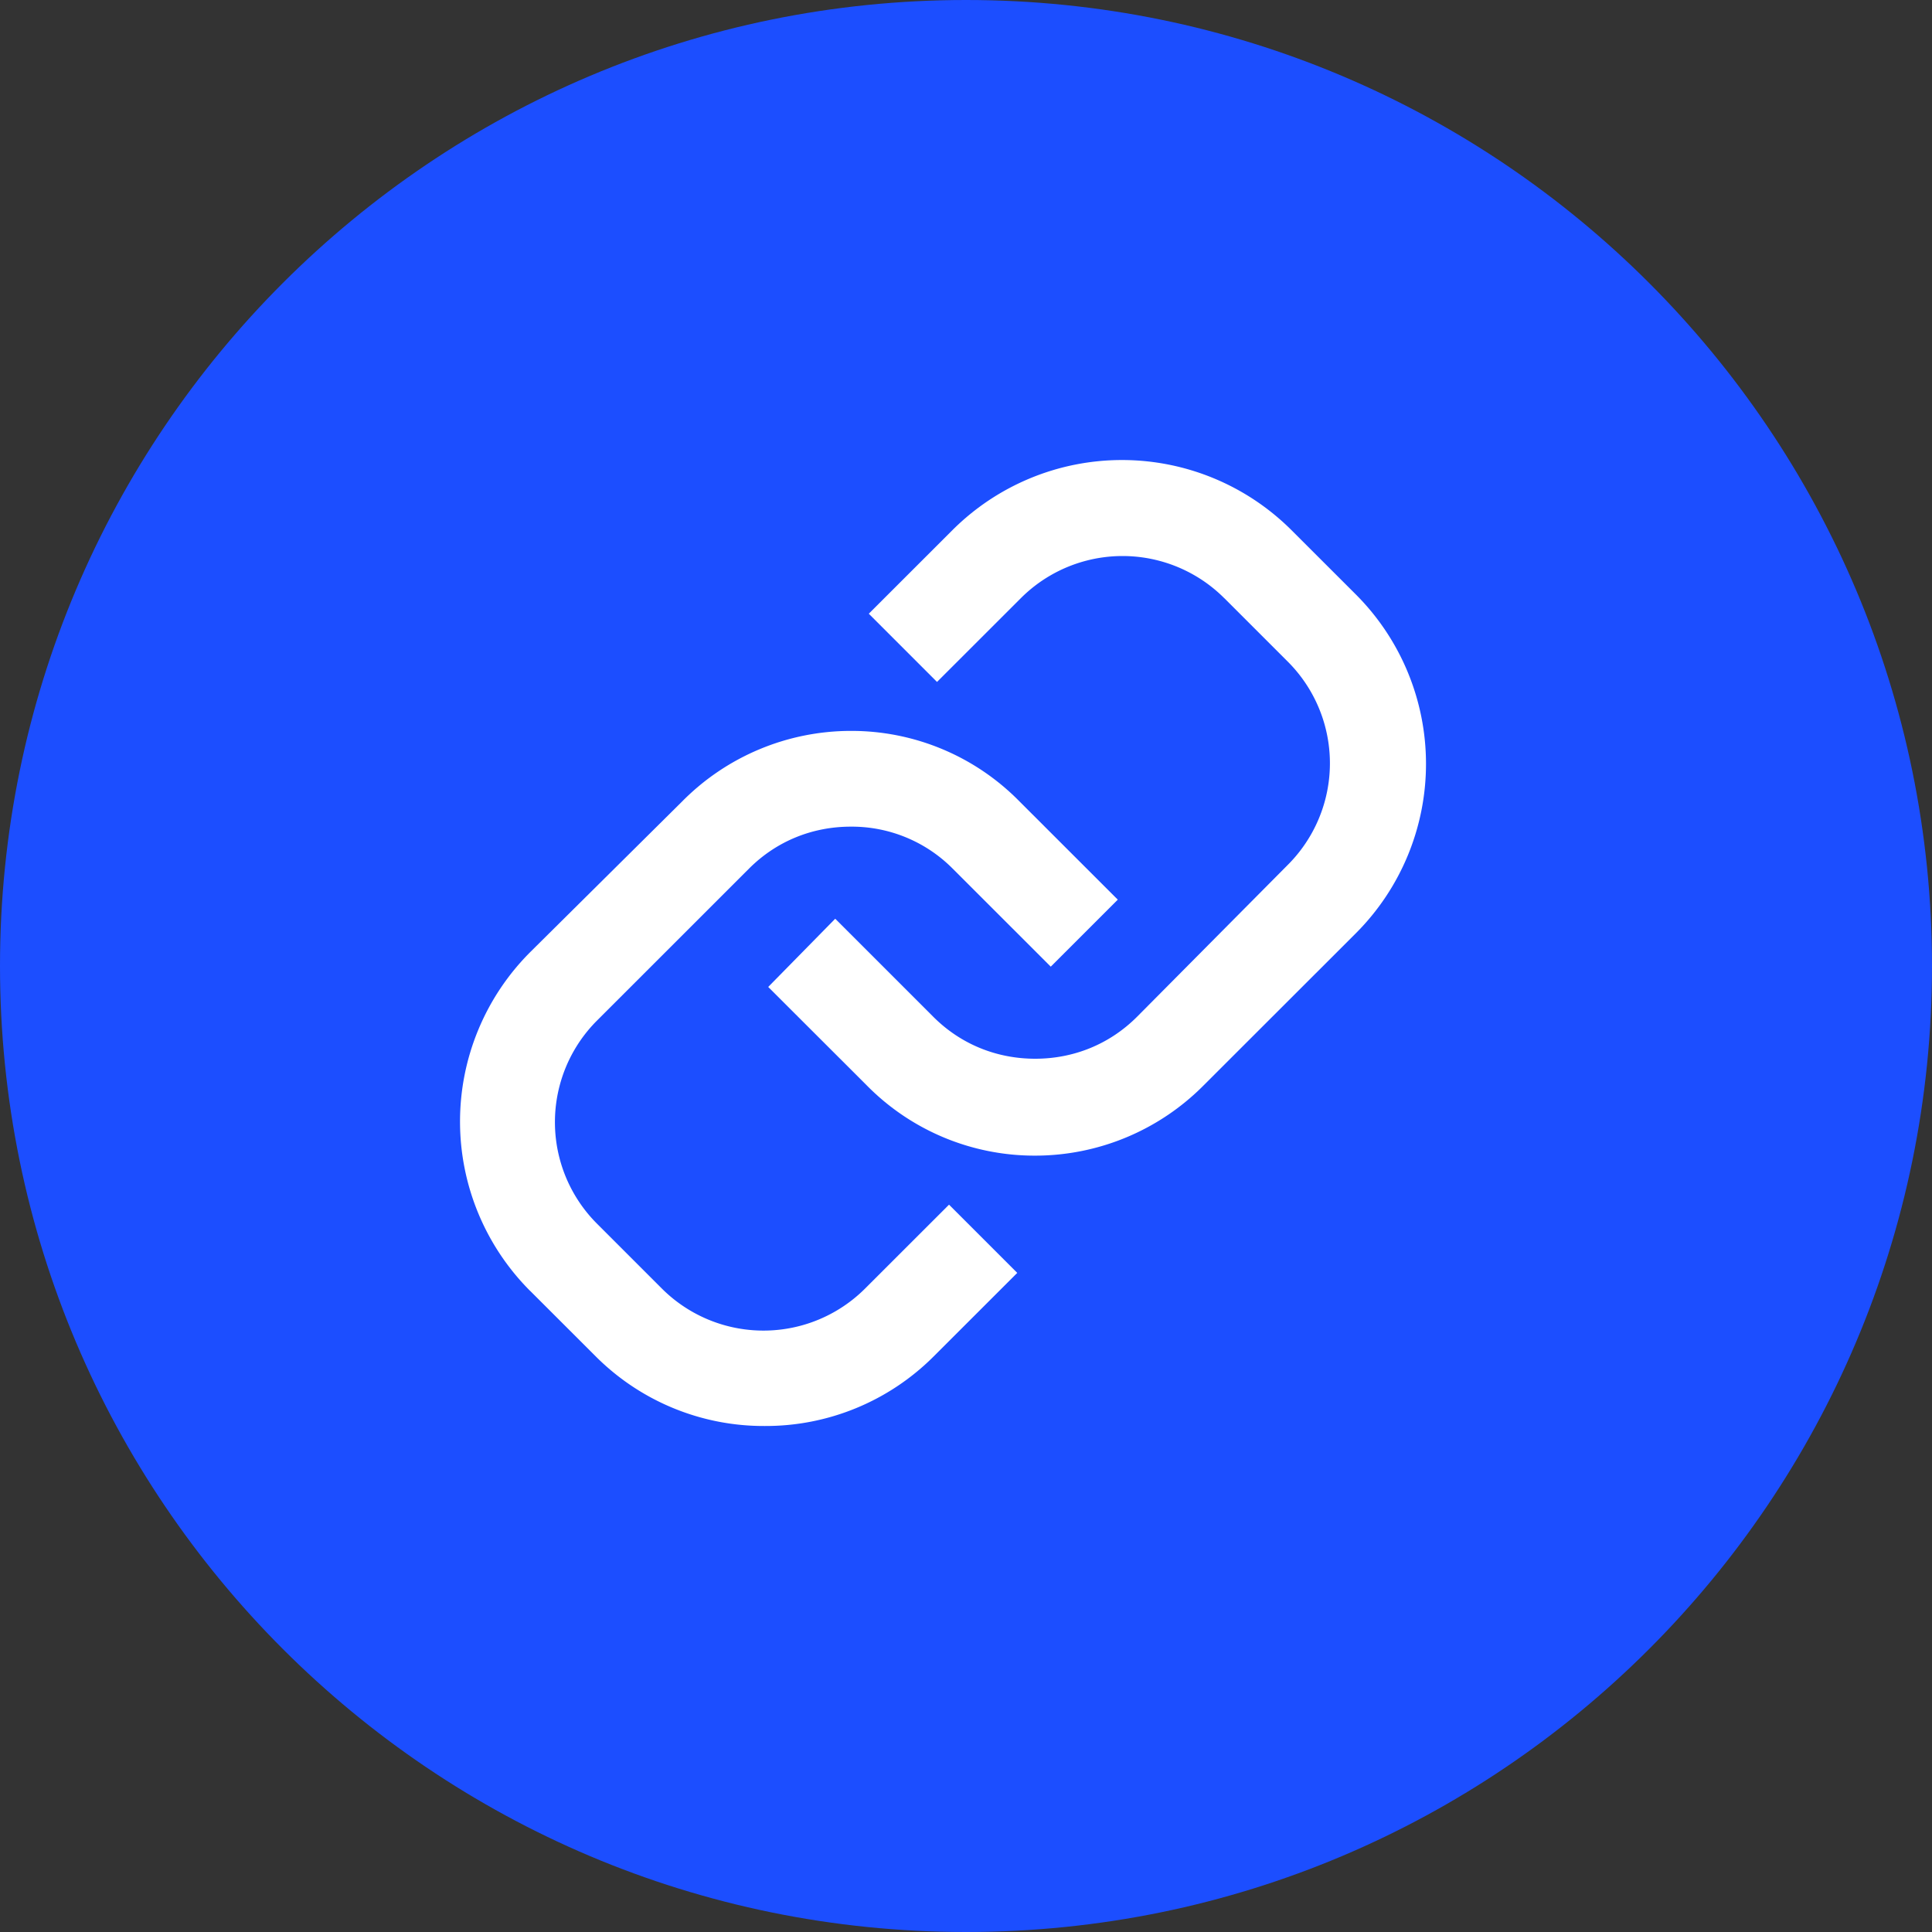
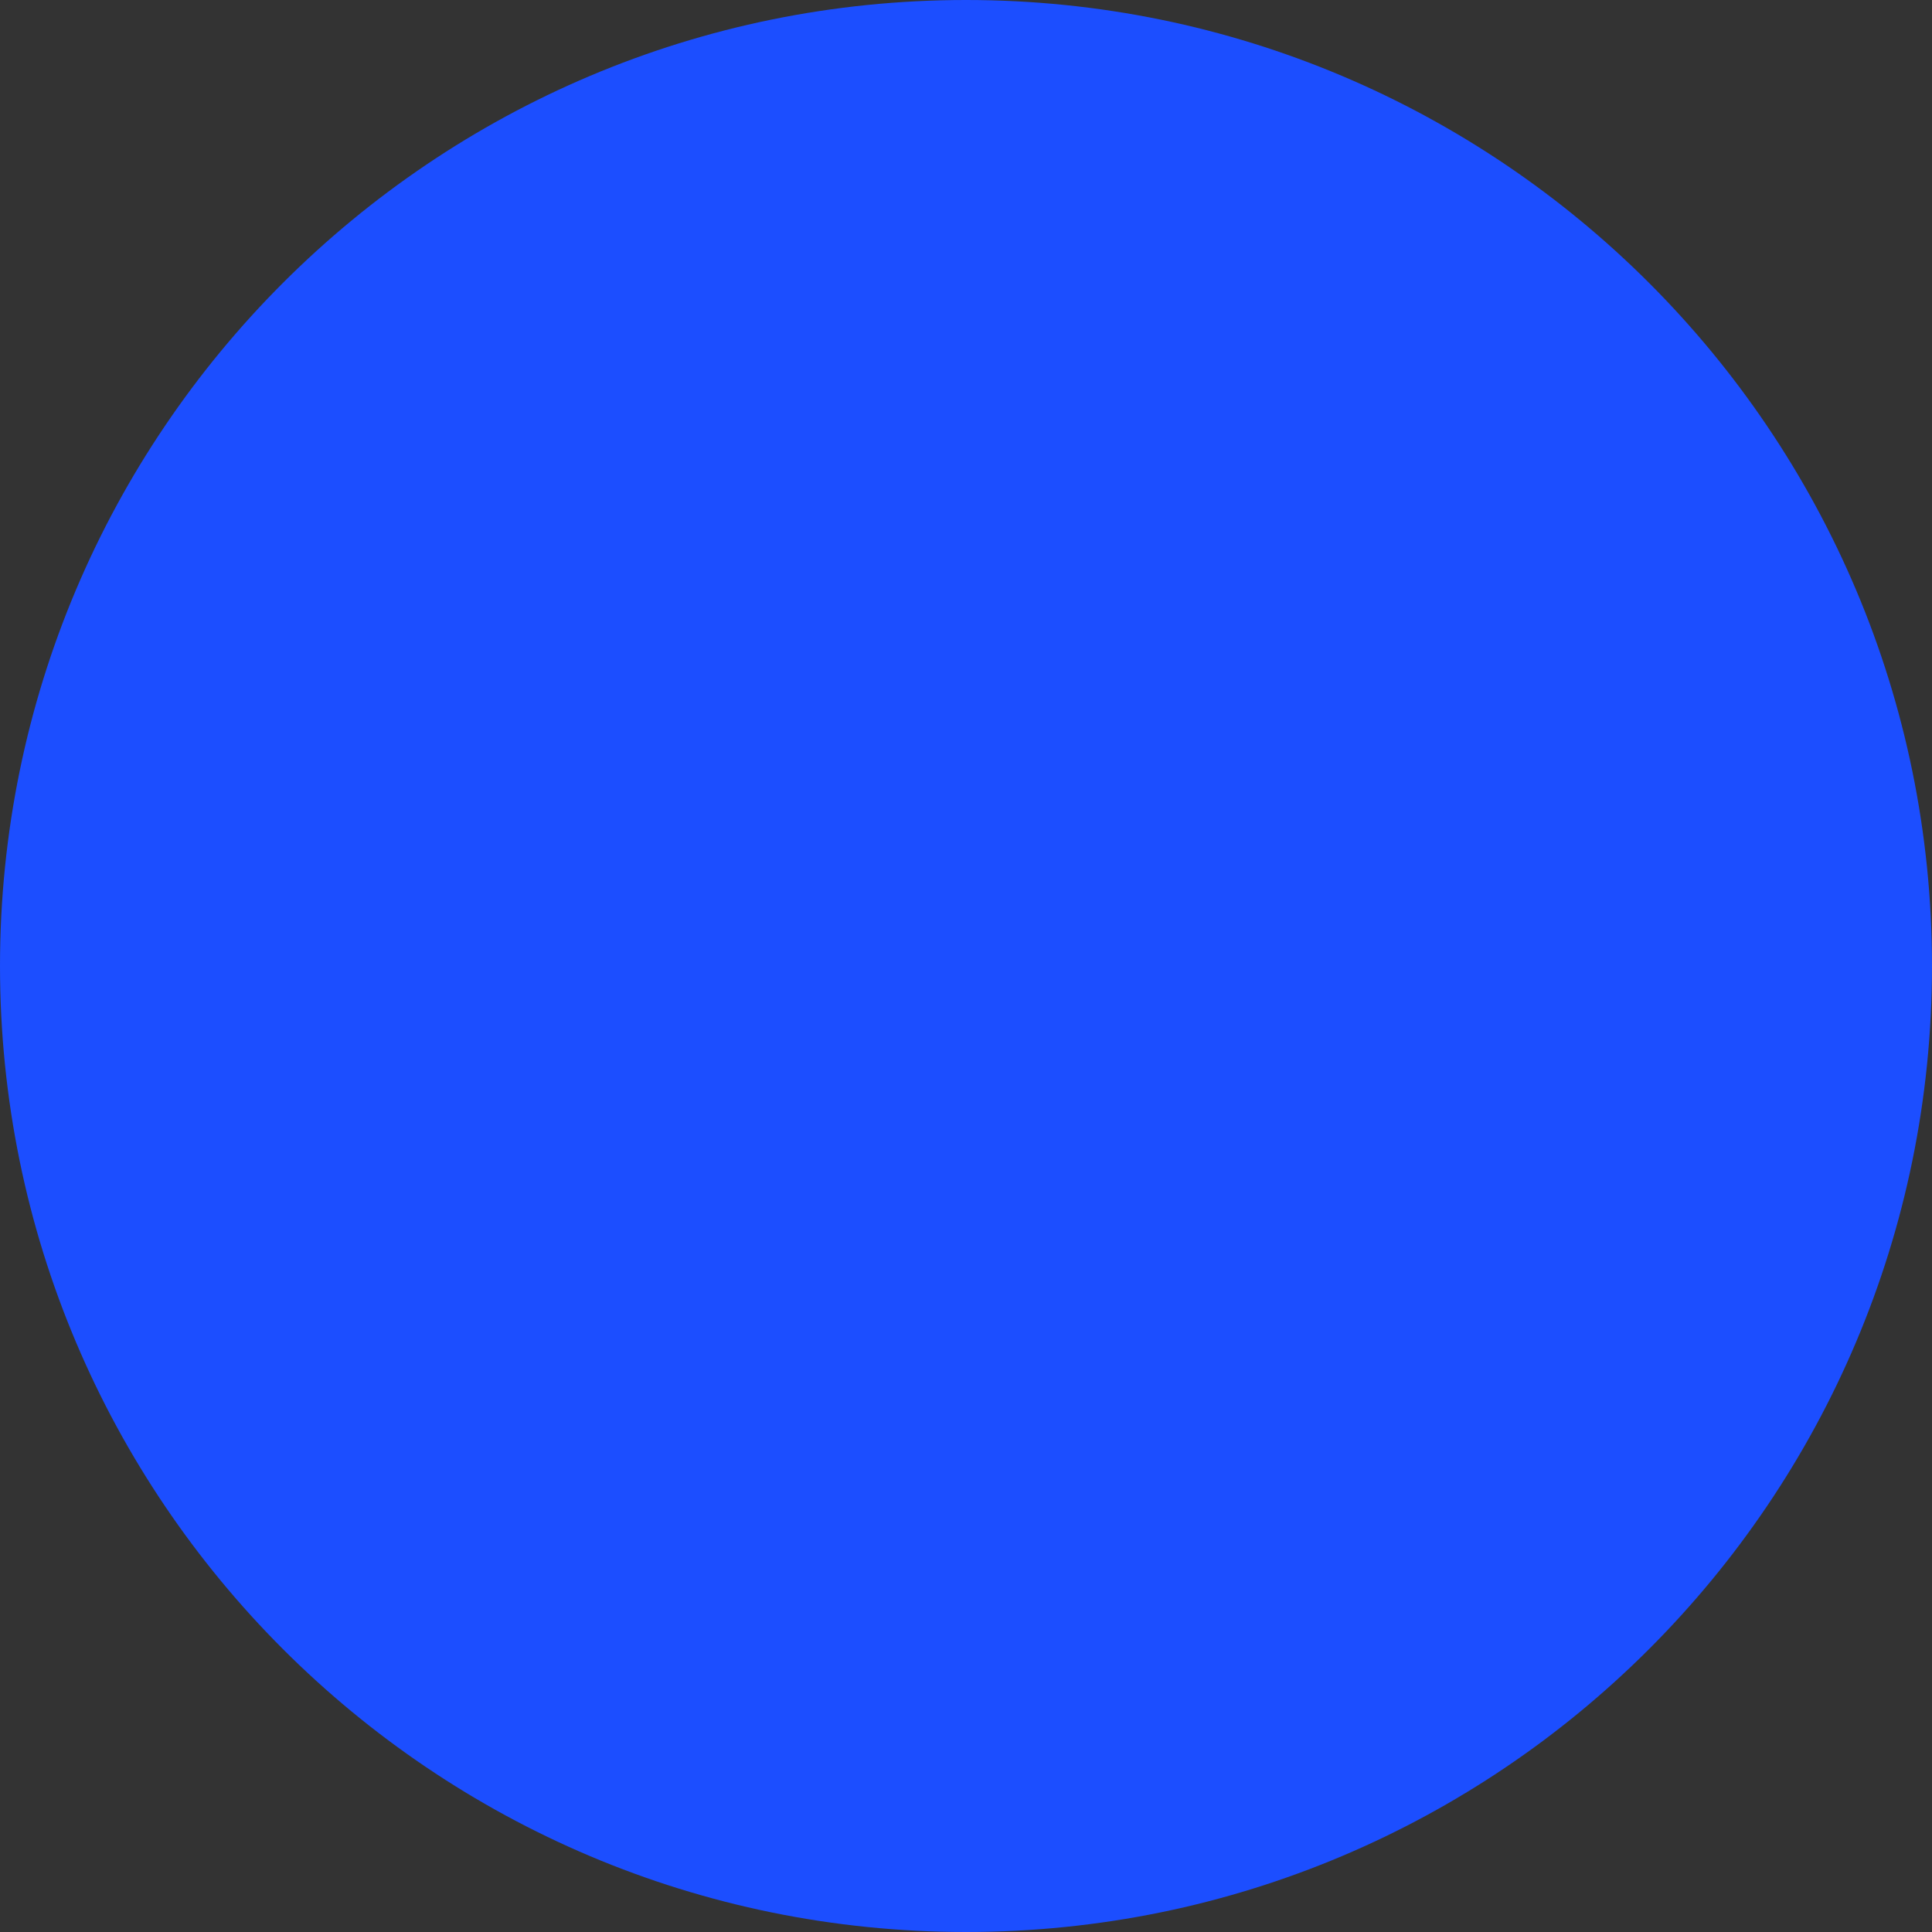
<svg xmlns="http://www.w3.org/2000/svg" width="32" height="32" viewBox="0 0 32 32">
  <rect x="0" y="0" width="32" height="32" fill="#333333" stroke="none" />
  <g fill-rule="nonzero" fill="none">
    <path d="M16 32c8.837 0 16-7.163 16-16S24.837 0 16 0 0 7.163 0 16s7.163 16 16 16z" fill="#1C4EFF" />
    <g fill="#FFF">
-       <path d="M8.779 21.38a3.969 3.969 0 0 1 0-5.607l2.518-2.497a3.933 3.933 0 0 1 2.795-1.17 3.9 3.9 0 0 1 2.796 1.17l1.626 1.625-1.11 1.11-1.626-1.625a2.354 2.354 0 0 0-1.686-.694c-.634 0-1.229.238-1.685.694L9.89 16.902a2.379 2.379 0 0 0 0 3.368l1.07 1.07a2.382 2.382 0 0 0 3.371 0l1.388-1.387 1.13 1.13-1.388 1.387a3.932 3.932 0 0 1-2.795 1.149 3.932 3.932 0 0 1-2.796-1.15L8.78 21.38z" />
-       <path d="M20.278 9.908a2.382 2.382 0 0 0-3.37 0l-1.388 1.387-1.13-1.13 1.388-1.387a3.975 3.975 0 0 1 5.61 0l1.071 1.07a3.969 3.969 0 0 1 0 5.608l-2.518 2.516a3.933 3.933 0 0 1-2.795 1.169 3.9 3.9 0 0 1-2.796-1.17l-1.626-1.624 1.11-1.13 1.626 1.626c.456.455 1.051.693 1.686.693.634 0 1.229-.238 1.685-.693l2.498-2.517a2.379 2.379 0 0 0 0-3.368l-1.05-1.05z" />
-     </g>
+       </g>
  </g>
</svg>